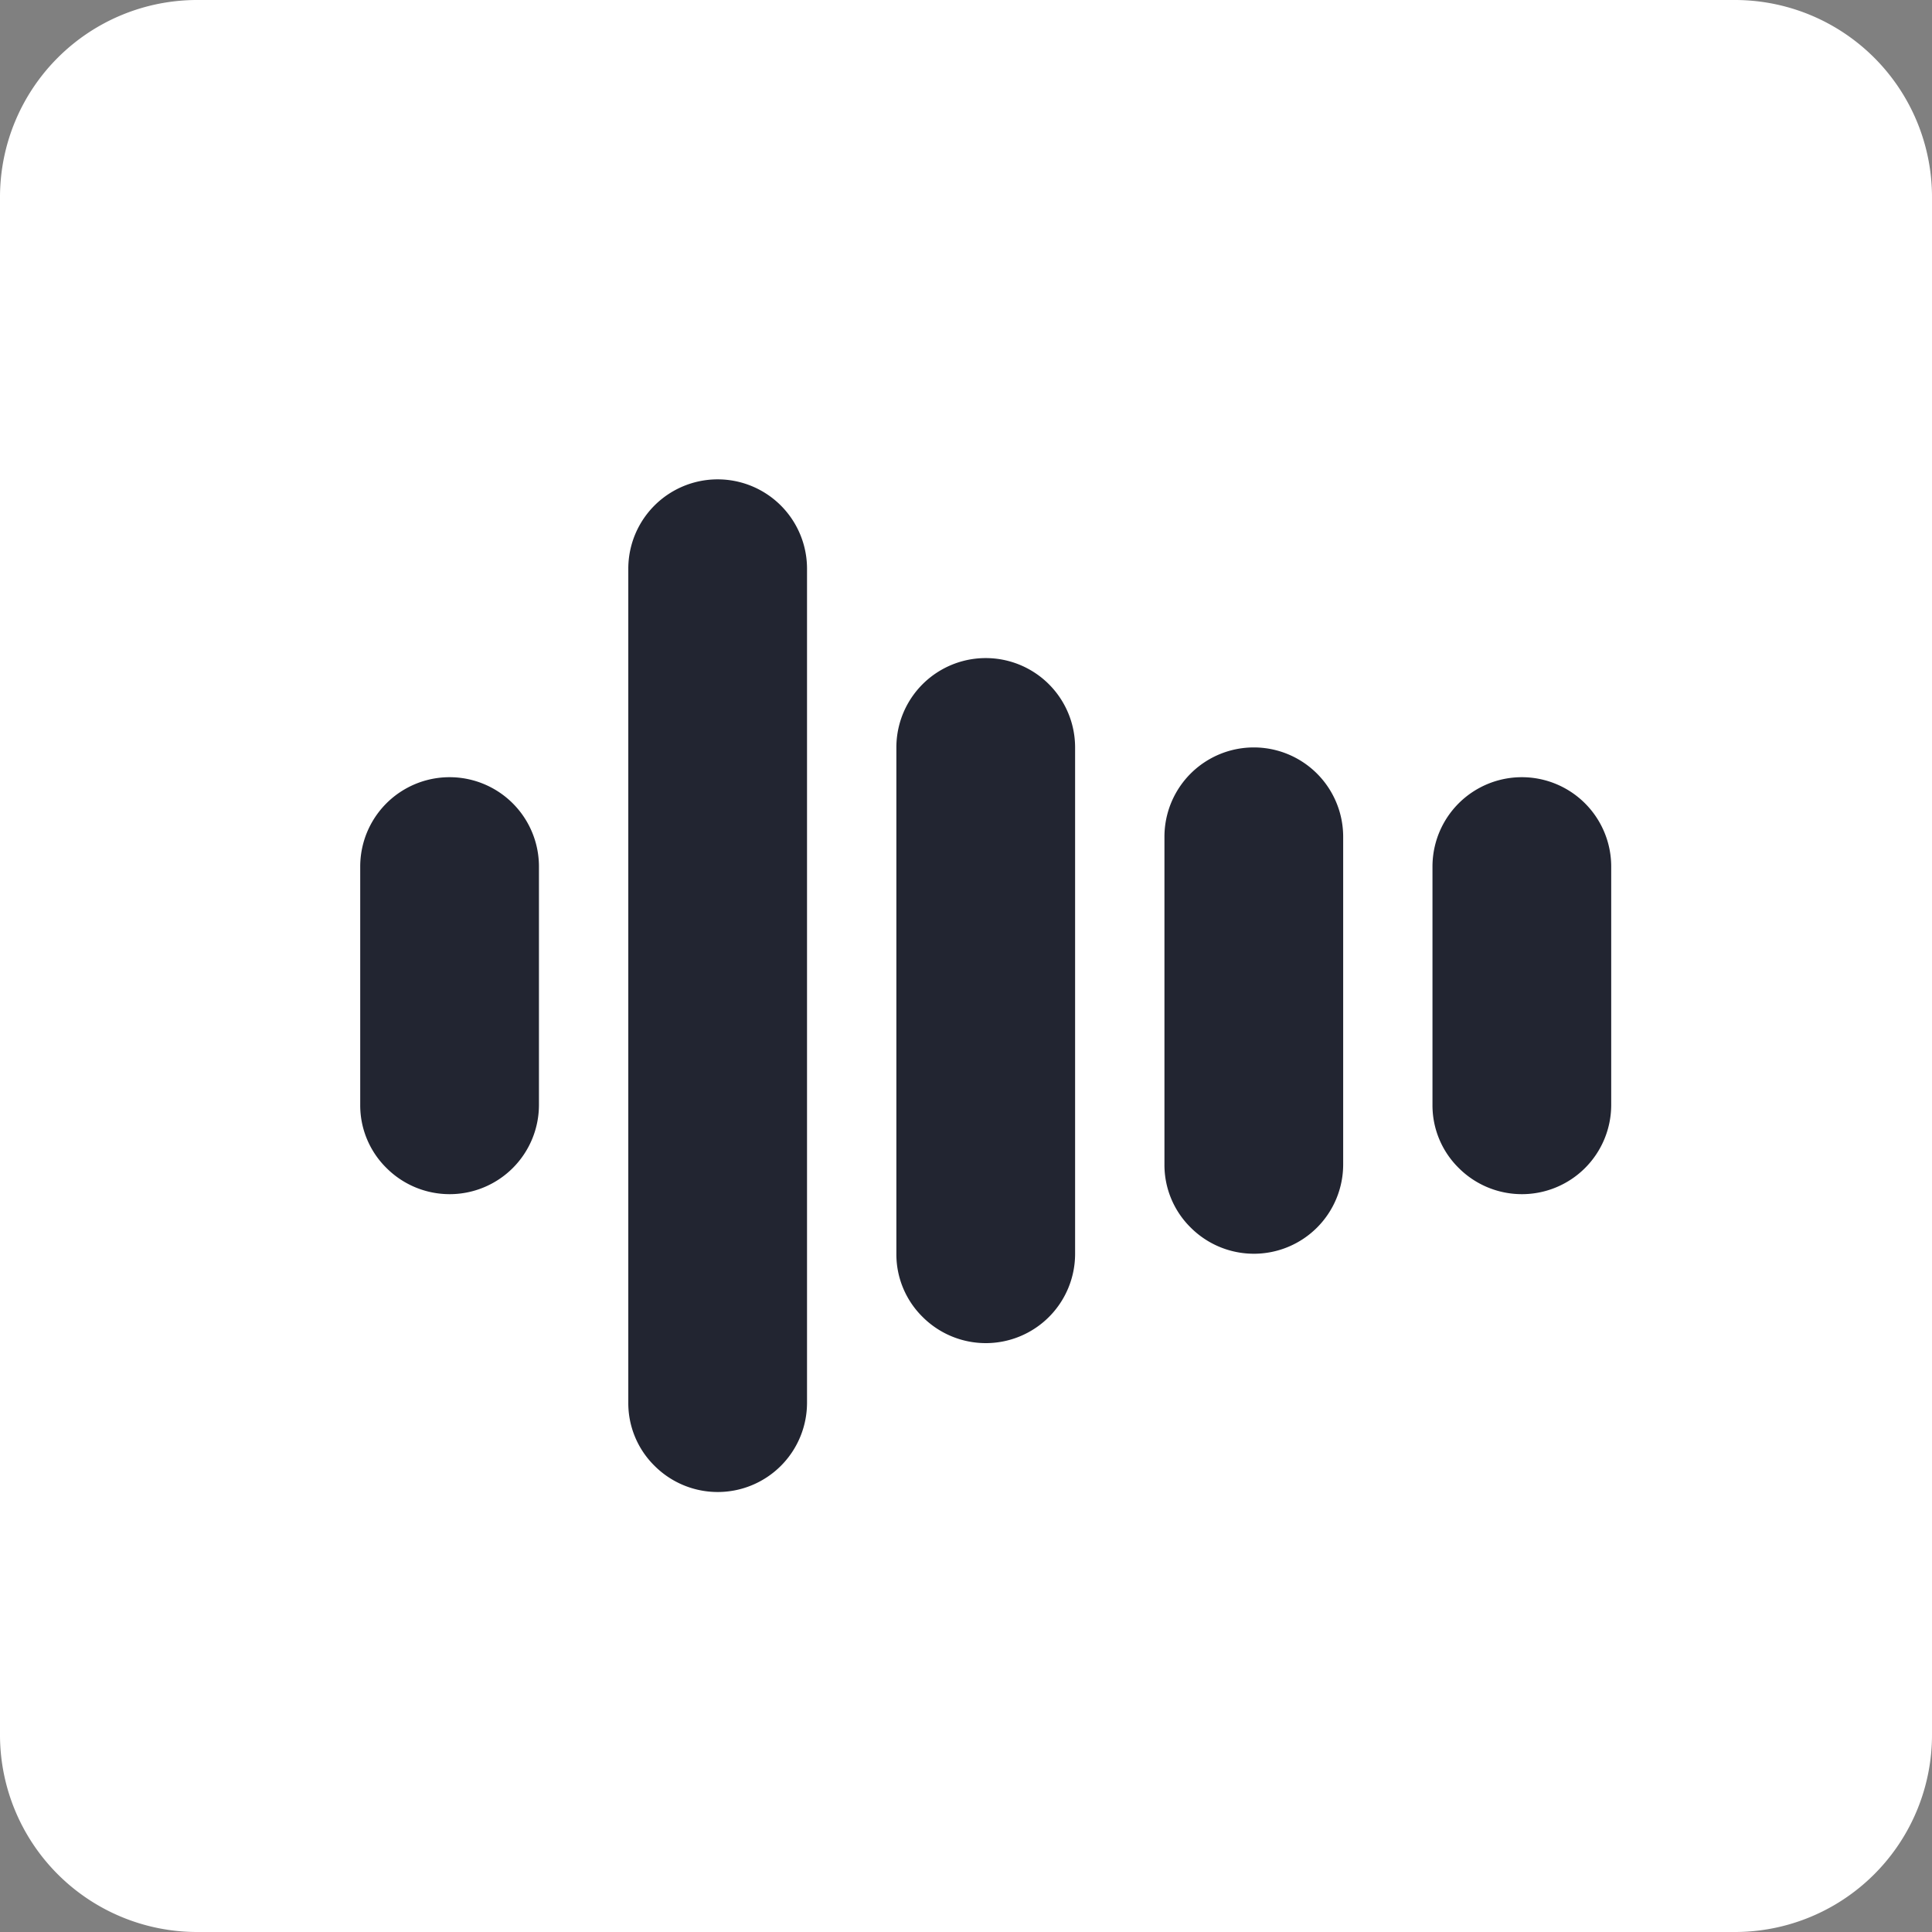
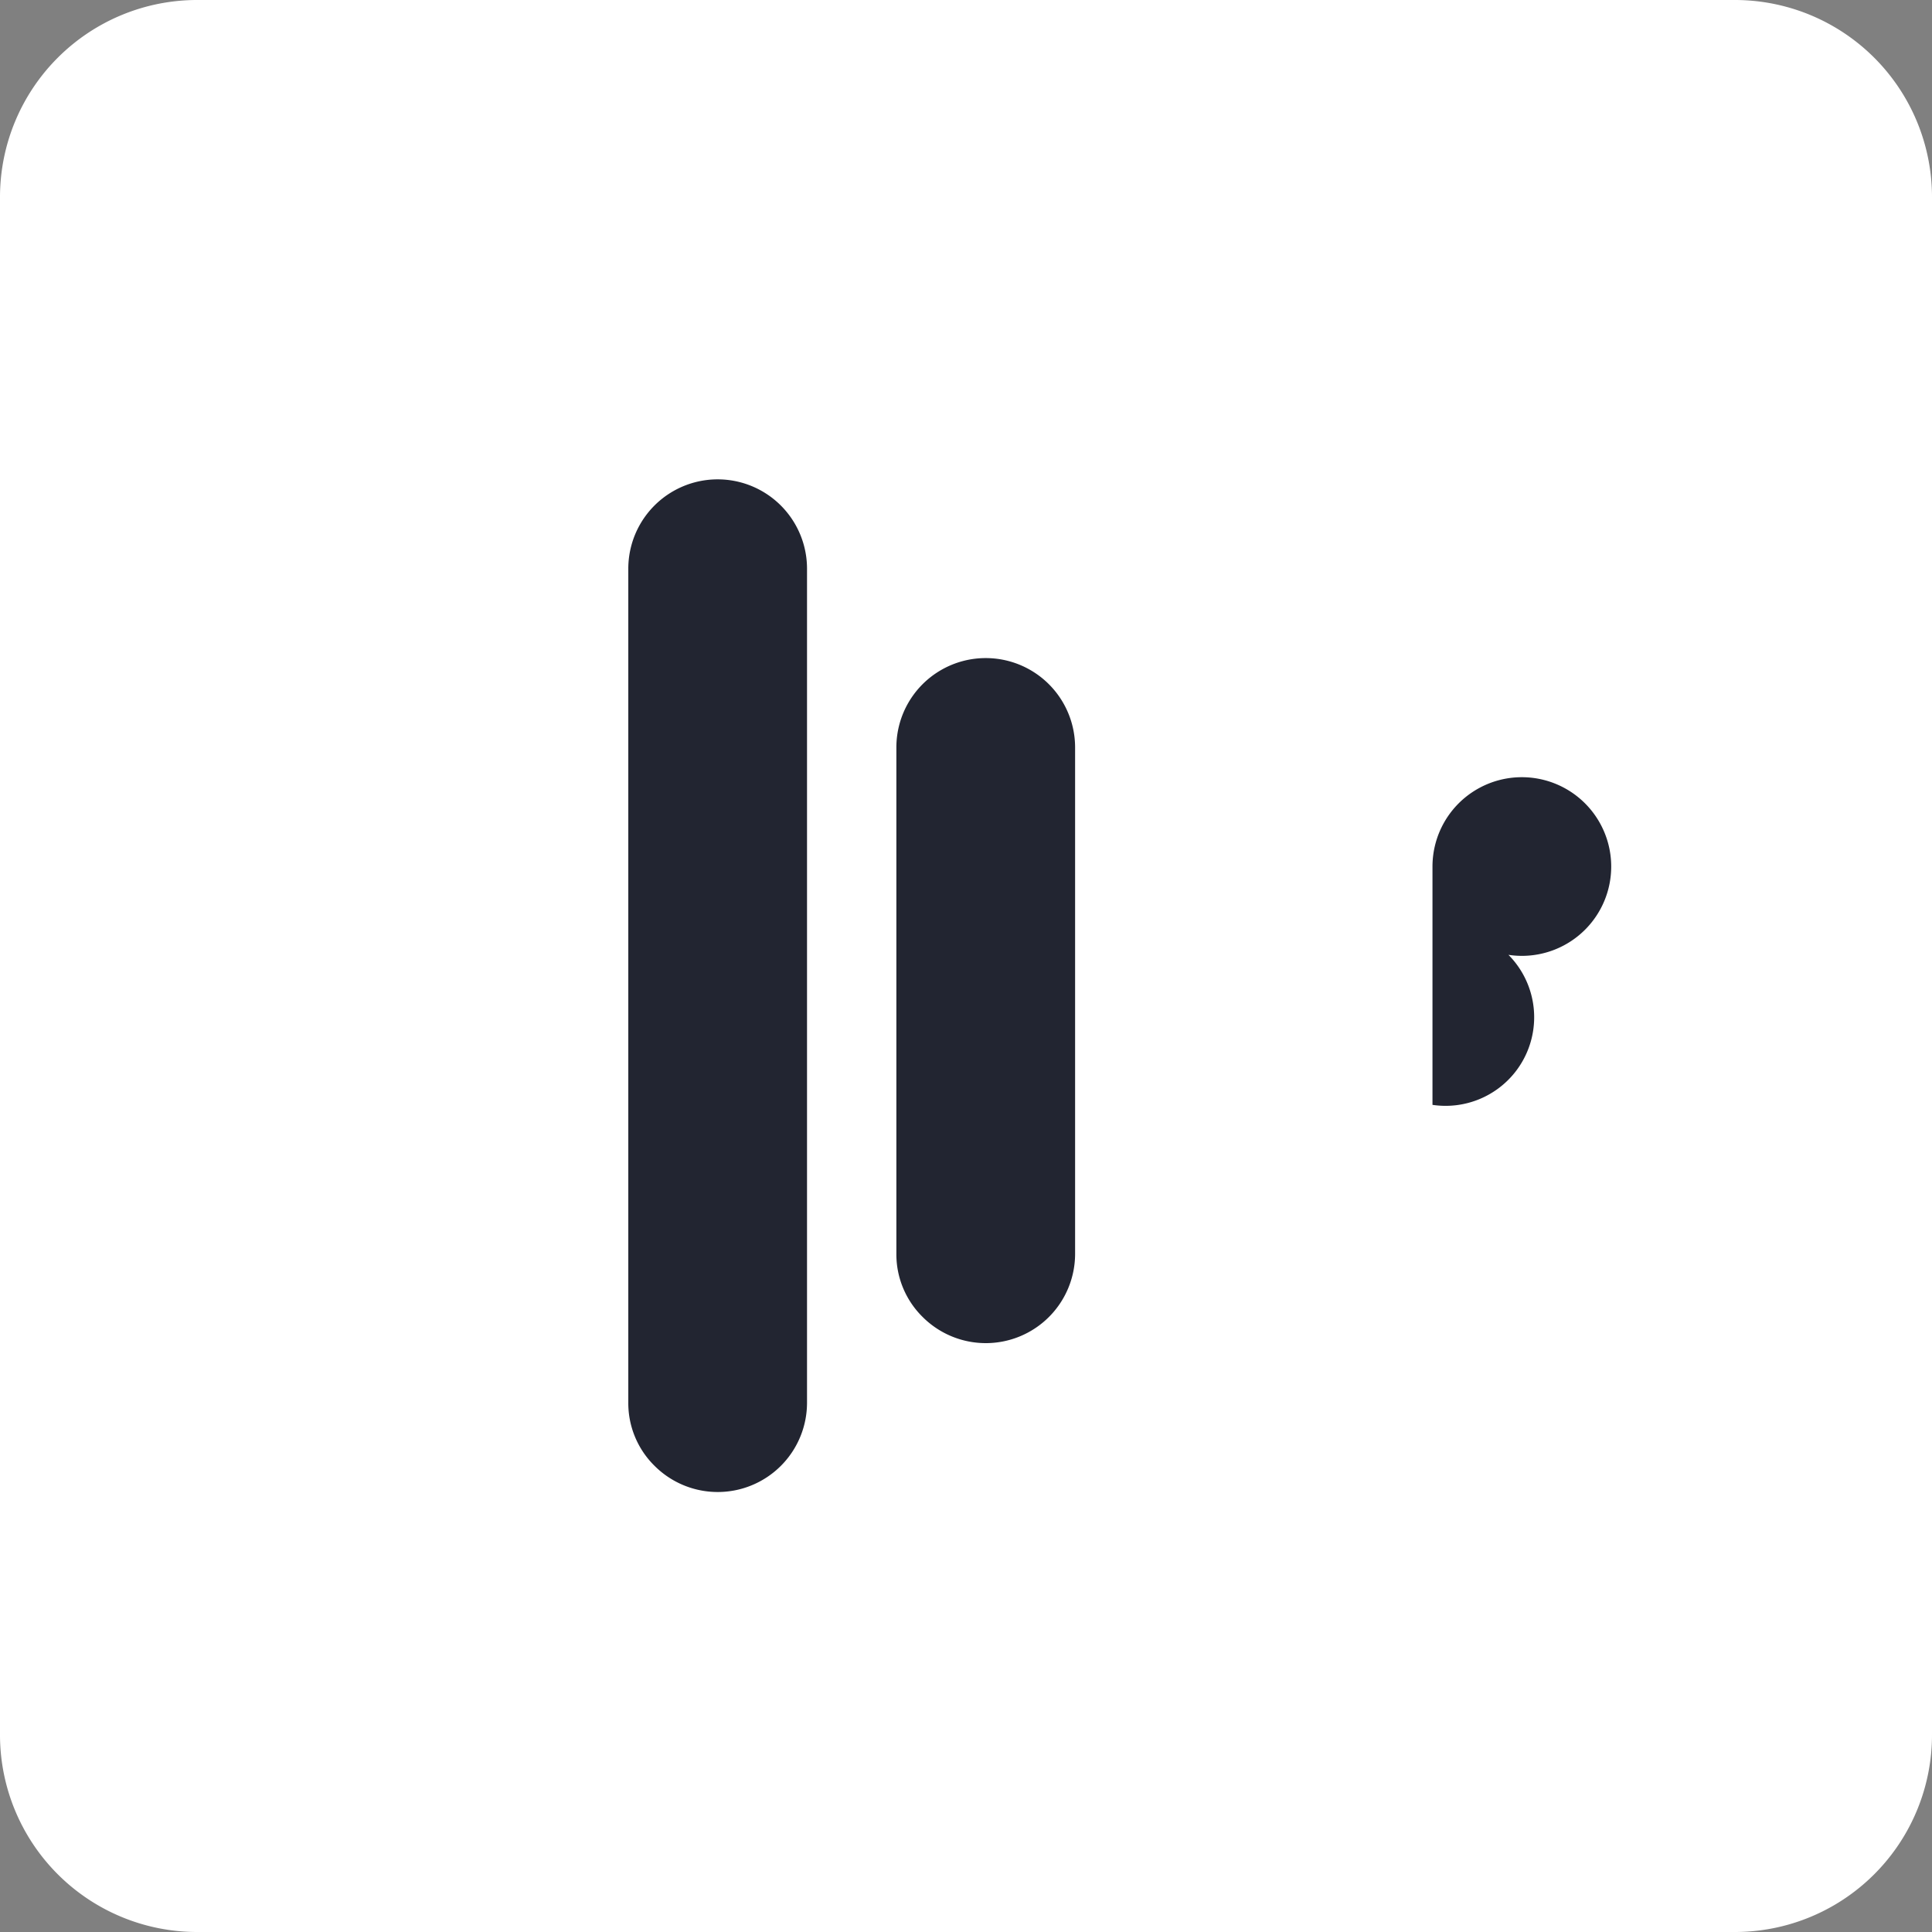
<svg xmlns="http://www.w3.org/2000/svg" width="49" height="49" viewBox="0 0 49 49">
  <rect x="0" y="0" width="49" height="49" fill="#808080" stroke="none" />
  <defs>
    <clipPath id="clip-path">
      <rect id="Rectangle_712" data-name="Rectangle 712" width="32" height="26" transform="translate(-0.136 -0.158)" fill="#222531" />
    </clipPath>
    <clipPath id="clip-Pittogramma">
      <rect width="49" height="49" />
    </clipPath>
  </defs>
  <g id="Pittogramma" clip-path="url(#clip-Pittogramma)">
    <path id="Path_284" data-name="Path 284" d="M5,0H44a5,5,0,0,1,5,5V44a5,5,0,0,1-5,5H5a5,5,0,0,1-5-5V5A5,5,0,0,1,5,0Z" fill="#fff" />
    <g id="Group_352" data-name="Group 352" transform="translate(9.136 12.158)">
      <g id="Group_351" data-name="Group 351" clip-path="url(#clip-path)">
-         <path id="Path_277" data-name="Path 277" d="M4.533,12.266V18.31a2.265,2.265,0,0,1-3.868,1.6A2.23,2.23,0,0,1,0,18.31V12.266a2.266,2.266,0,0,1,4.533,0" transform="translate(0 -2.446)" fill="#222531" />
        <path id="Path_278" data-name="Path 278" d="M22.533,8.266V21.109a2.265,2.265,0,0,1-3.868,1.6,2.23,2.23,0,0,1-.665-1.6V8.266a2.266,2.266,0,1,1,4.533,0" transform="translate(-4.402 -1.467)" fill="#222531" />
-         <path id="Path_279" data-name="Path 279" d="M31.533,11.266v8.31a2.265,2.265,0,0,1-3.868,1.6,2.23,2.23,0,0,1-.665-1.6v-8.31a2.266,2.266,0,0,1,4.533,0" transform="translate(-6.603 -2.201)" fill="#222531" />
-         <path id="Path_280" data-name="Path 280" d="M40.533,12.266V18.31a2.265,2.265,0,0,1-3.868,1.6A2.23,2.23,0,0,1,36,18.31V12.266a2.266,2.266,0,0,1,4.533,0" transform="translate(-8.805 -2.446)" fill="#222531" />
+         <path id="Path_280" data-name="Path 280" d="M40.533,12.266a2.265,2.265,0,0,1-3.868,1.6A2.23,2.23,0,0,1,36,18.31V12.266a2.266,2.266,0,0,1,4.533,0" transform="translate(-8.805 -2.446)" fill="#222531" />
        <path id="Path_281" data-name="Path 281" d="M13.533,2.266V23.418a2.265,2.265,0,0,1-3.868,1.6A2.23,2.23,0,0,1,9,23.418V2.266a2.266,2.266,0,0,1,4.533,0" transform="translate(-2.201)" fill="#222531" />
      </g>
    </g>
  </g>
</svg>